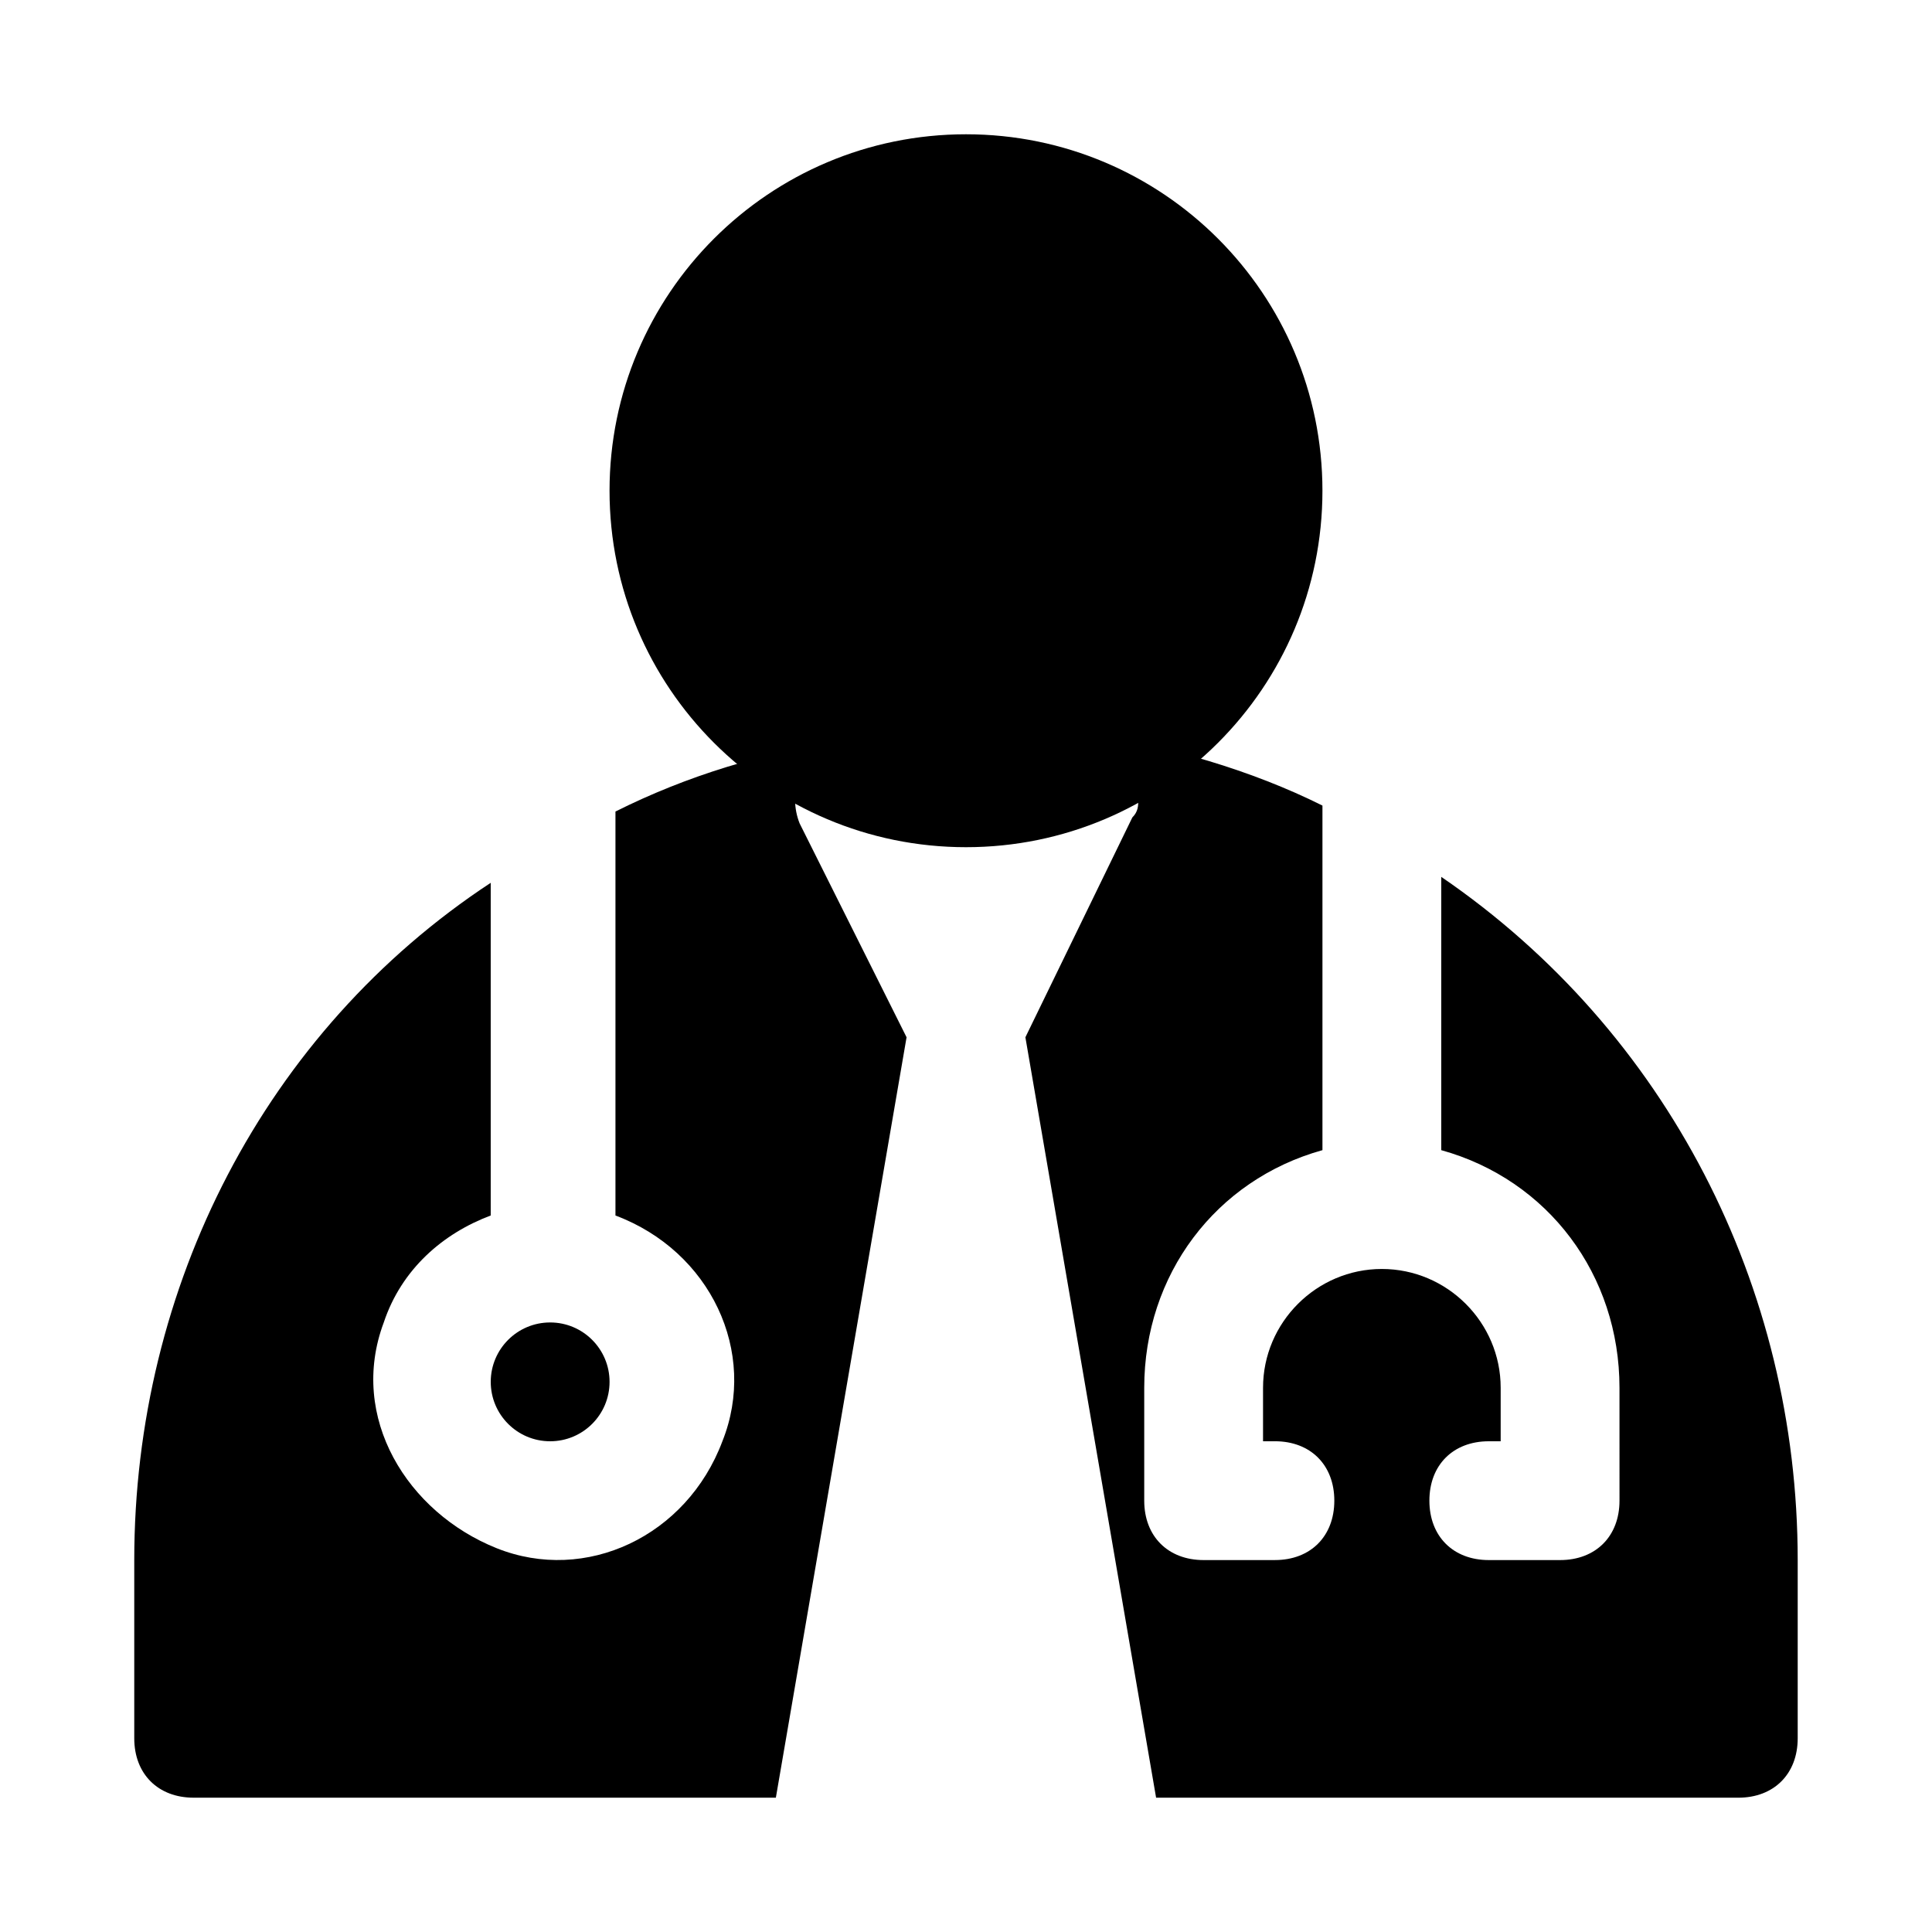
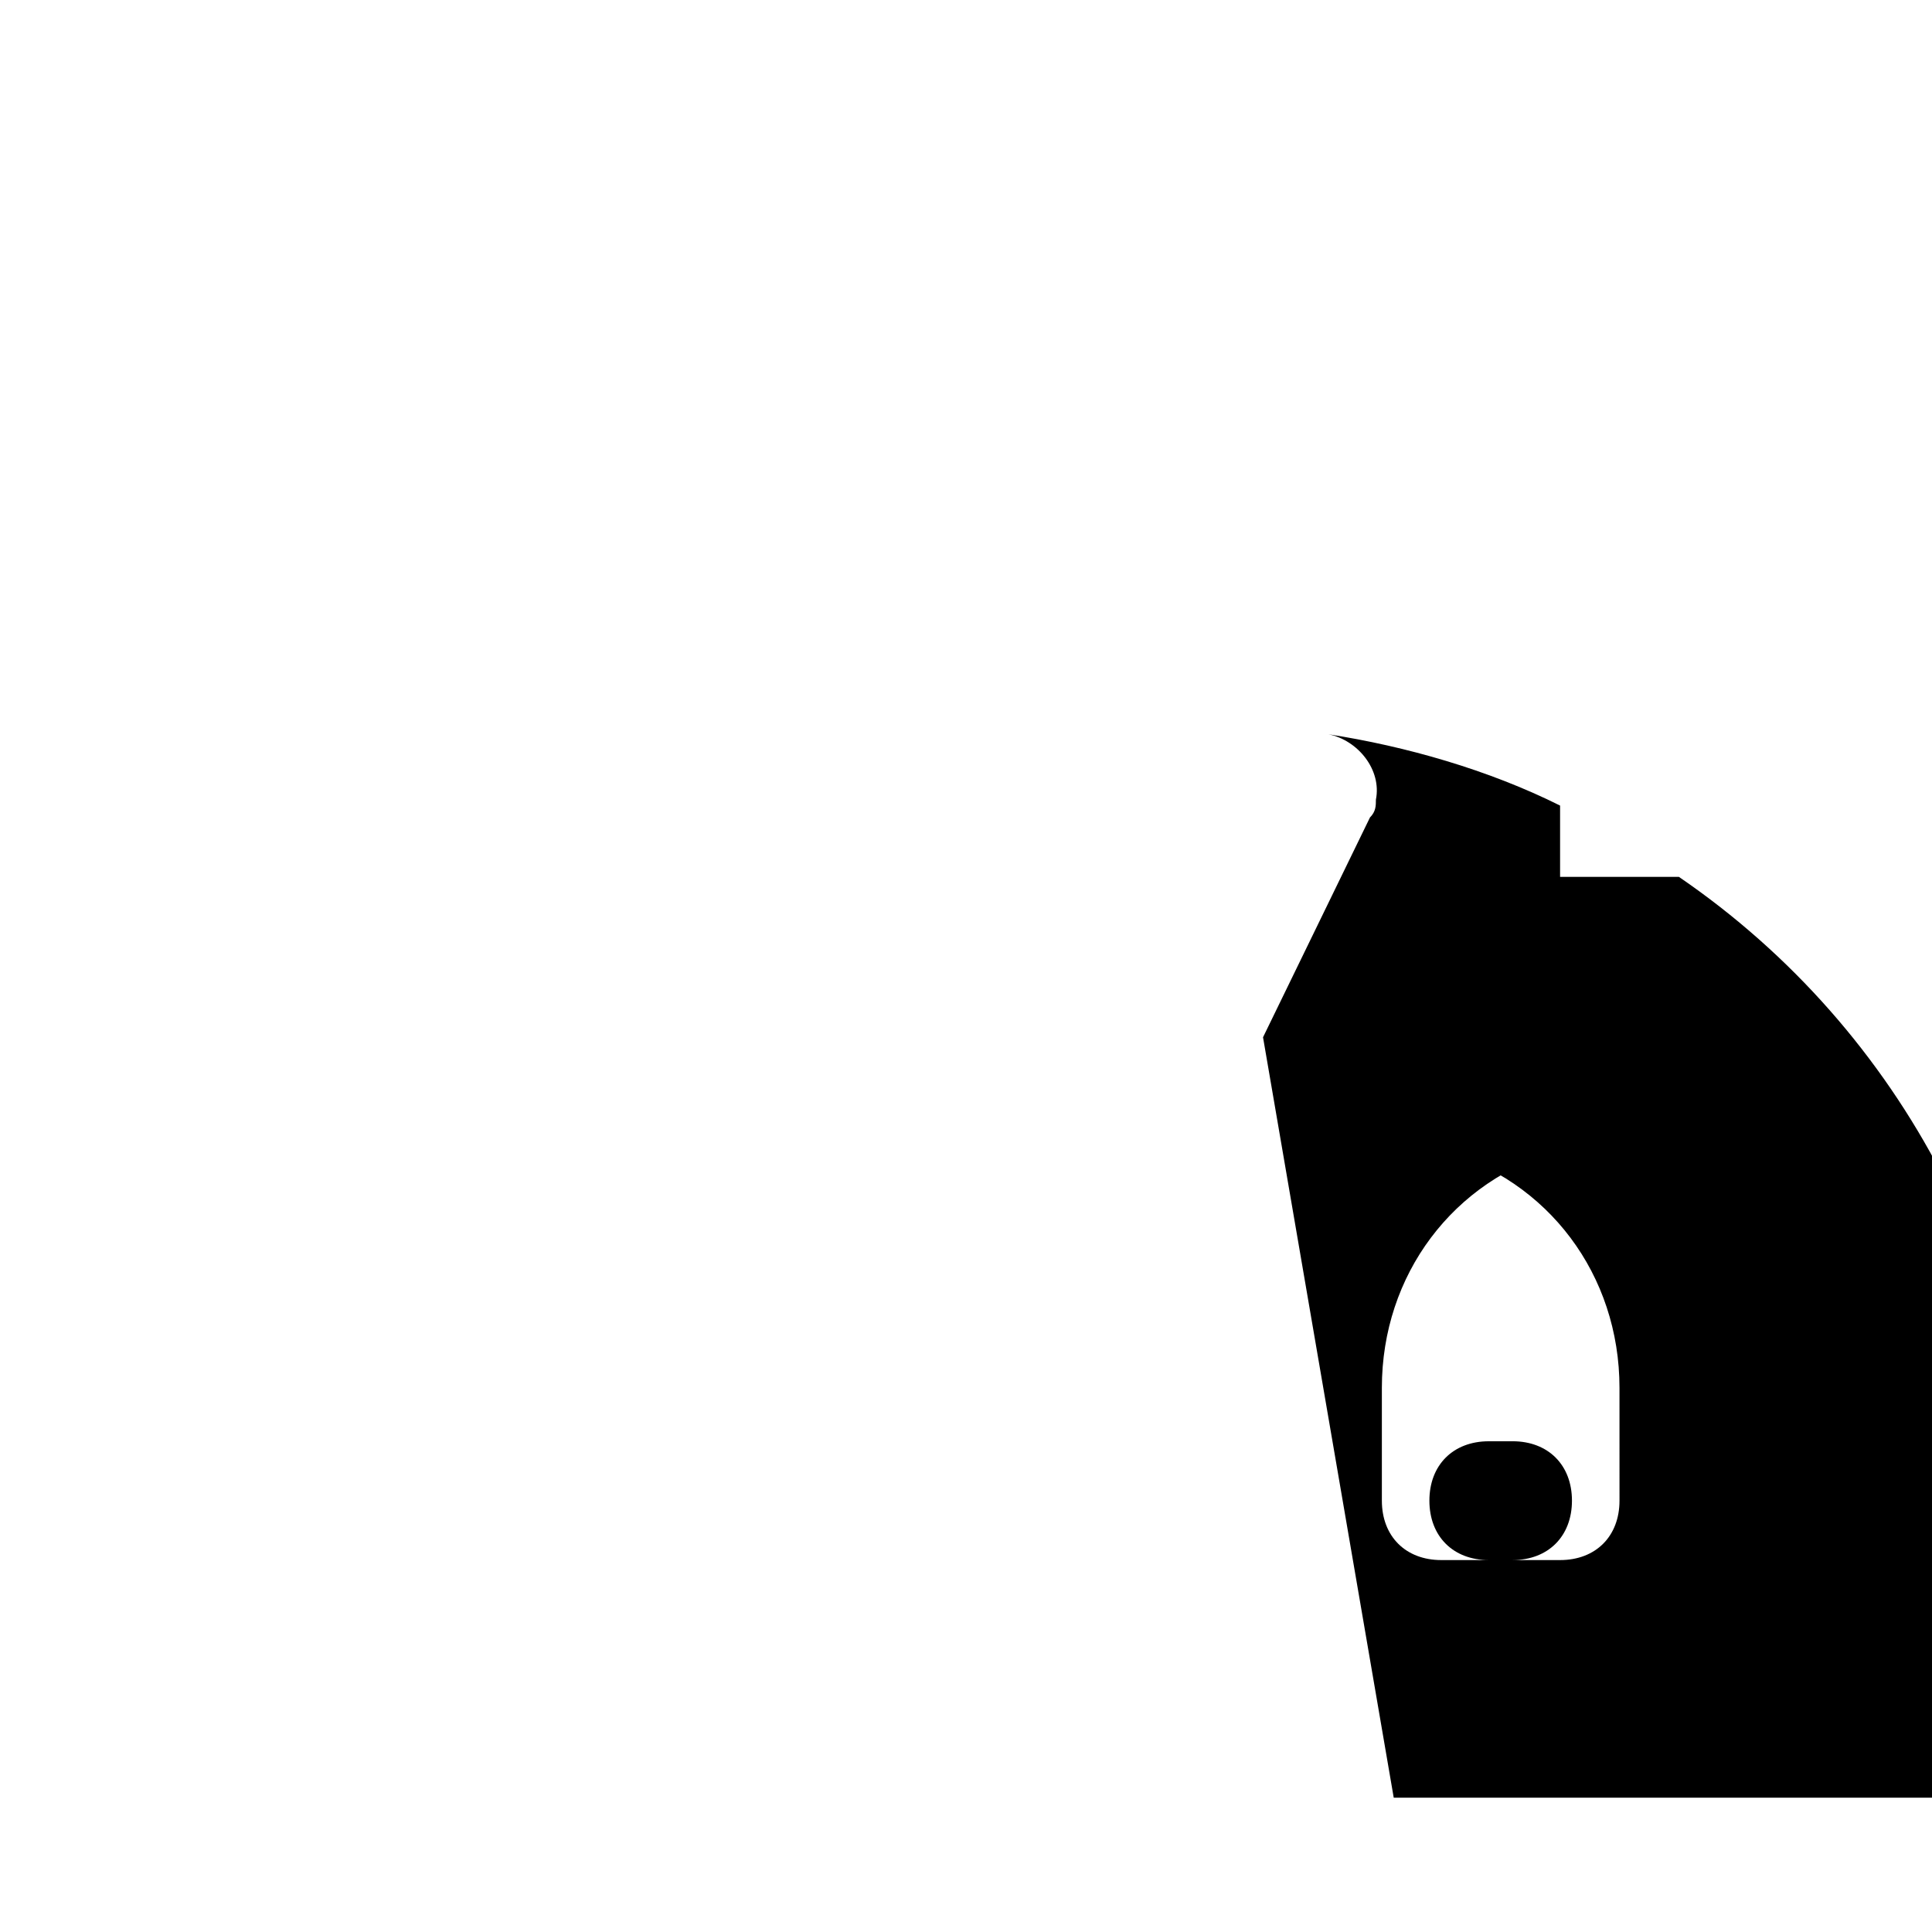
<svg xmlns="http://www.w3.org/2000/svg" fill="#000000" width="800px" height="800px" version="1.1" viewBox="144 144 512 512">
  <g>
-     <path d="m305.54 510.21c0 8.695-7.051 15.742-15.746 15.742-8.695 0-15.742-7.047-15.742-15.742 0-8.695 7.047-15.746 15.742-15.746 8.695 0 15.746 7.051 15.746 15.746" />
-     <path d="m384.25 418.89-28.34-56.68c-3.148-7.871 0-17.32 7.871-20.469 1.574 0 3.148-1.574 4.723-1.574-22.043 3.148-42.508 9.445-61.402 18.895v107.06c25.191 9.445 37.785 36.211 28.34 59.828-9.445 25.191-36.211 37.785-59.828 28.34-23.613-9.445-39.355-34.637-29.91-59.828 4.723-14.168 15.742-23.617 28.34-28.34v-88.168c-59.828 39.363-94.465 107.06-94.465 179.48v47.23c0 9.445 6.297 15.742 15.742 15.742h154.29z" />
-     <path d="m525.95 376.38v72.422c28.34 7.871 47.23 33.062 47.23 62.977l0.004 29.914c0 9.445-6.297 15.742-15.742 15.742h-18.895c-9.445 0-15.742-6.297-15.742-15.742 0-9.445 6.297-15.742 15.742-15.742l3.148-0.004v-14.168c0-17.32-14.168-31.488-31.488-31.488-17.32 0-31.488 14.168-31.488 31.488v14.168h3.148c9.445 0 15.742 6.297 15.742 15.742 0 9.445-6.297 15.742-15.742 15.742l-18.891 0.004c-9.445 0-15.742-6.297-15.742-15.742v-29.914c0-29.914 18.895-55.105 47.23-62.977v-91.316c-18.895-9.445-40.934-15.742-61.402-18.895 7.871 1.574 14.168 9.445 12.594 17.32 0 1.574 0 3.148-1.574 4.723l-28.34 58.254 34.637 201.52h154.29c9.445 0 15.742-6.297 15.742-15.742v-47.23c0-72.426-34.637-140.12-94.465-181.06z" />
-     <path d="m494.46 274.05c0 52.172-42.293 94.465-94.461 94.465-52.172 0-94.465-42.293-94.465-94.465s42.293-94.465 94.465-94.465c52.168 0 94.461 42.293 94.461 94.465" />
+     <path d="m525.95 376.38v72.422c28.34 7.871 47.23 33.062 47.23 62.977l0.004 29.914c0 9.445-6.297 15.742-15.742 15.742h-18.895c-9.445 0-15.742-6.297-15.742-15.742 0-9.445 6.297-15.742 15.742-15.742l3.148-0.004v-14.168v14.168h3.148c9.445 0 15.742 6.297 15.742 15.742 0 9.445-6.297 15.742-15.742 15.742l-18.891 0.004c-9.445 0-15.742-6.297-15.742-15.742v-29.914c0-29.914 18.895-55.105 47.23-62.977v-91.316c-18.895-9.445-40.934-15.742-61.402-18.895 7.871 1.574 14.168 9.445 12.594 17.32 0 1.574 0 3.148-1.574 4.723l-28.34 58.254 34.637 201.52h154.29c9.445 0 15.742-6.297 15.742-15.742v-47.23c0-72.426-34.637-140.12-94.465-181.06z" />
  </g>
</svg>